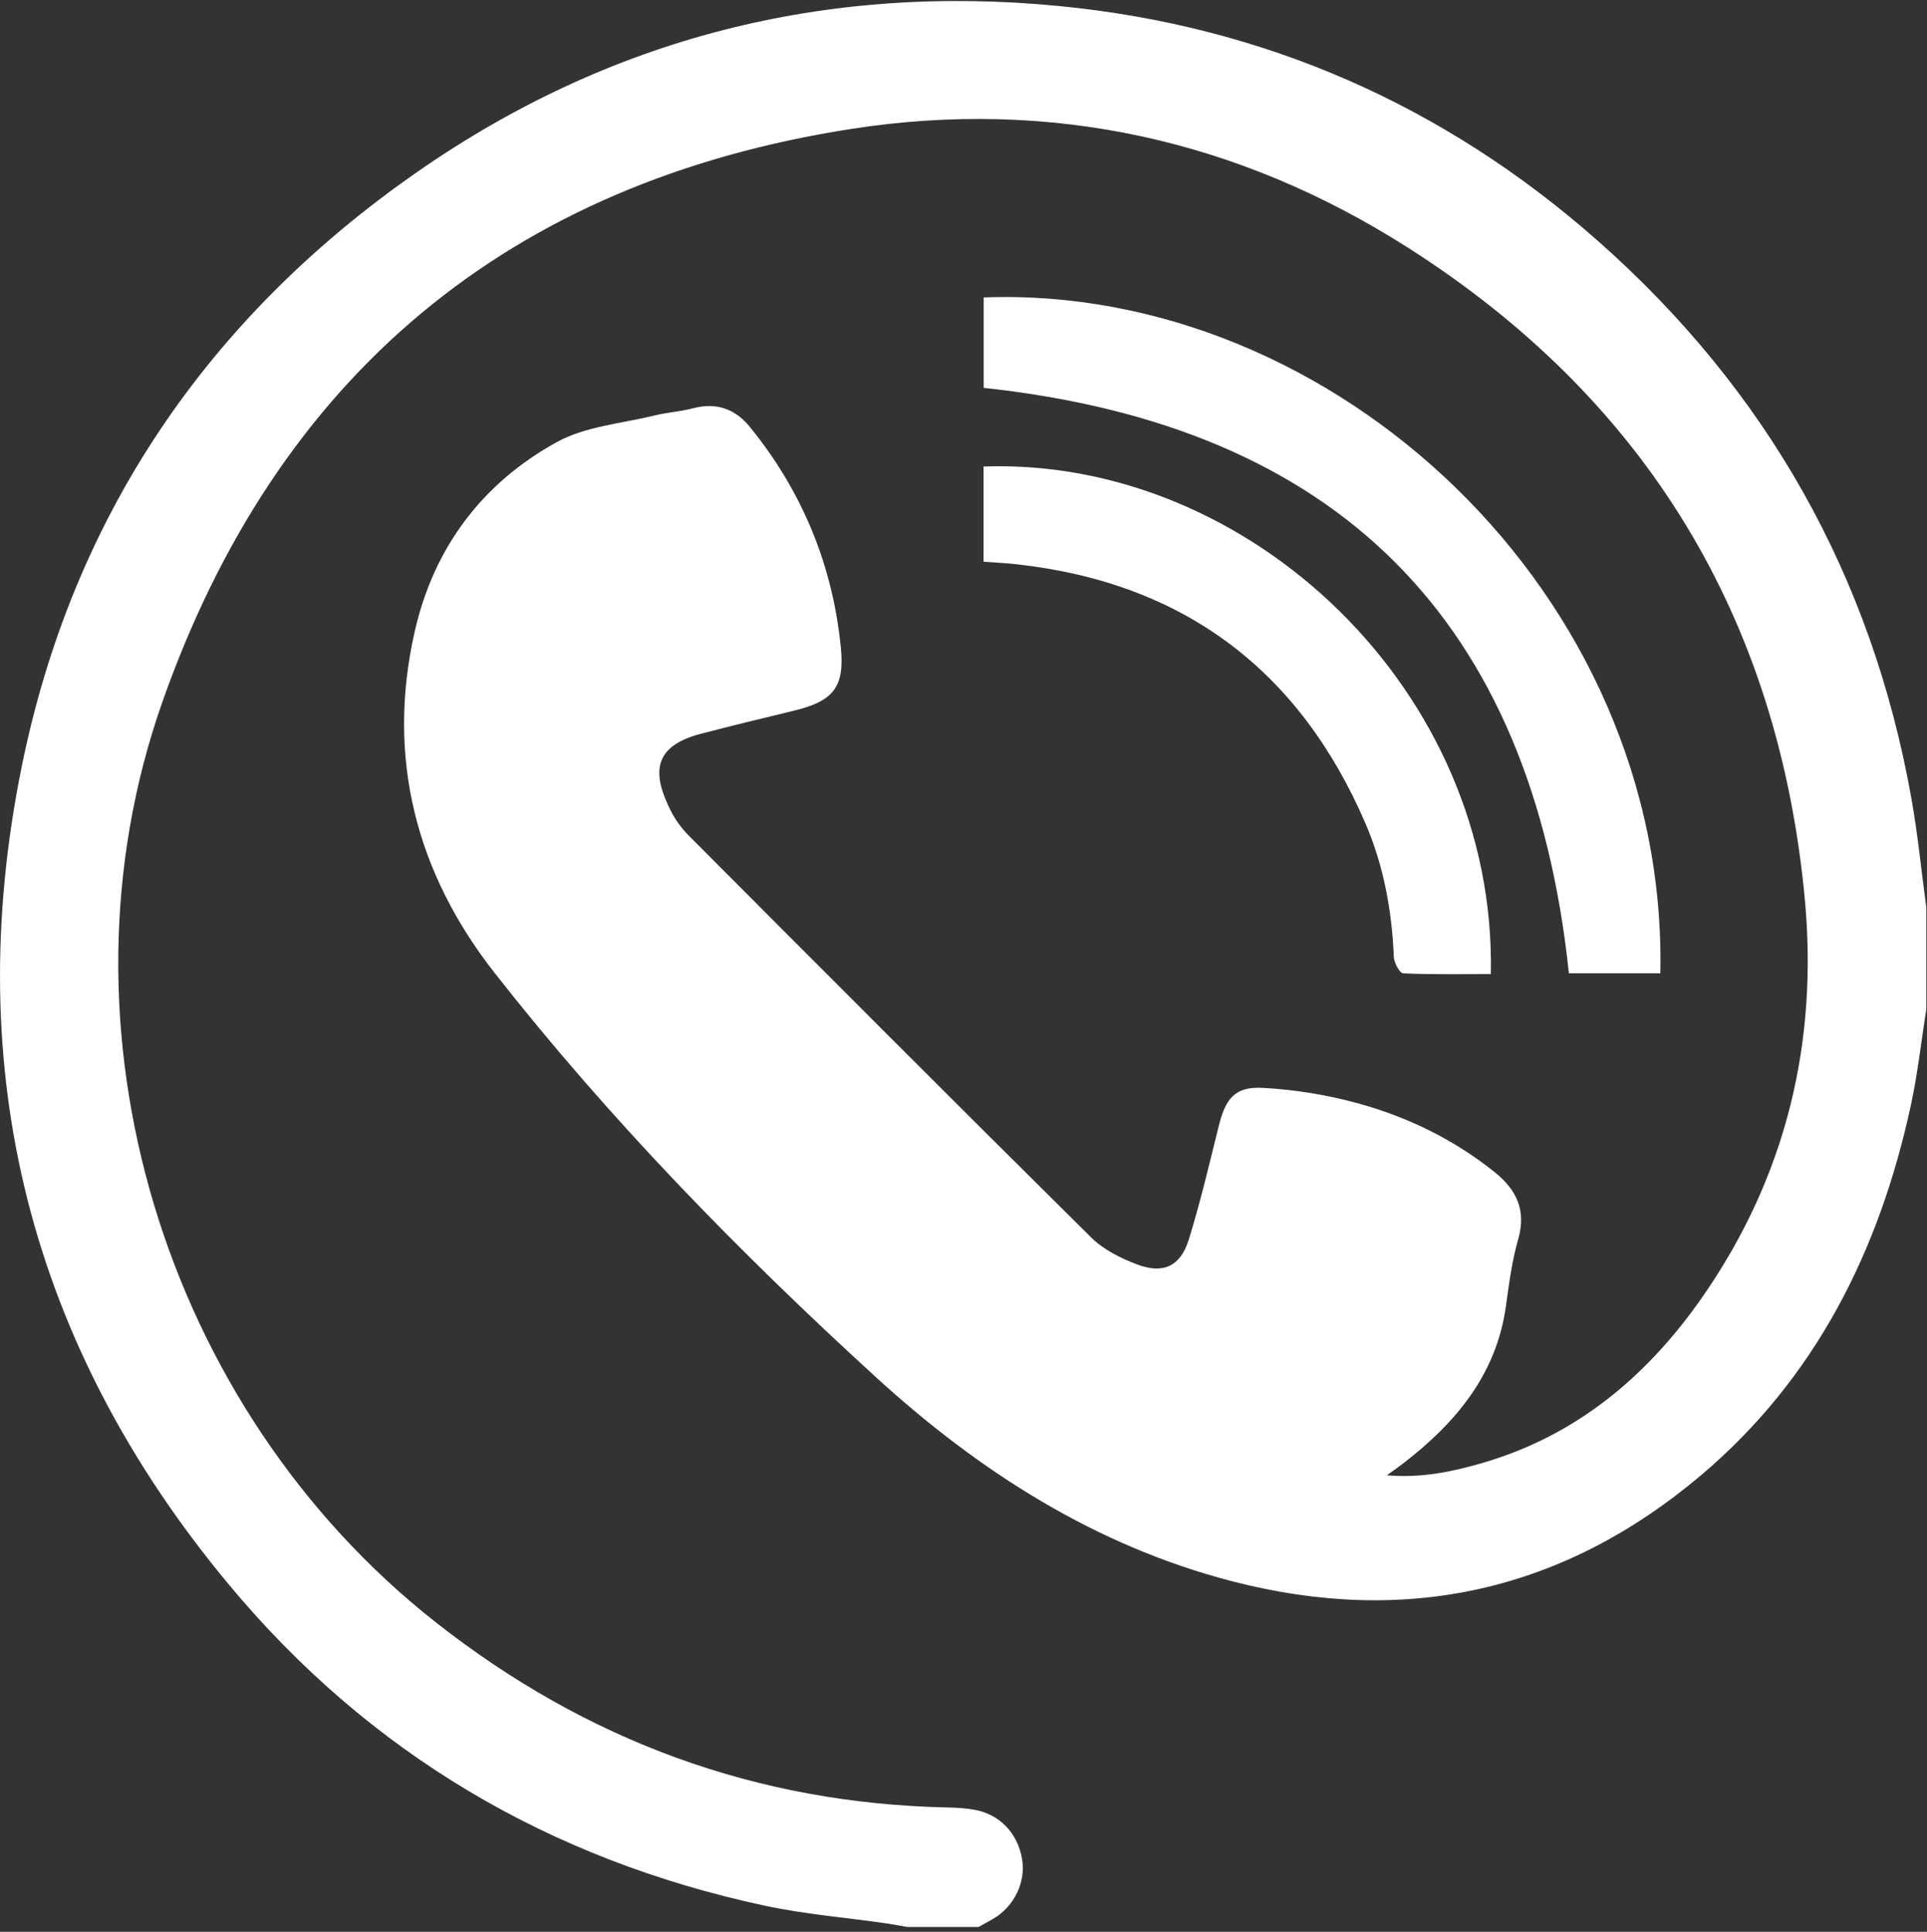
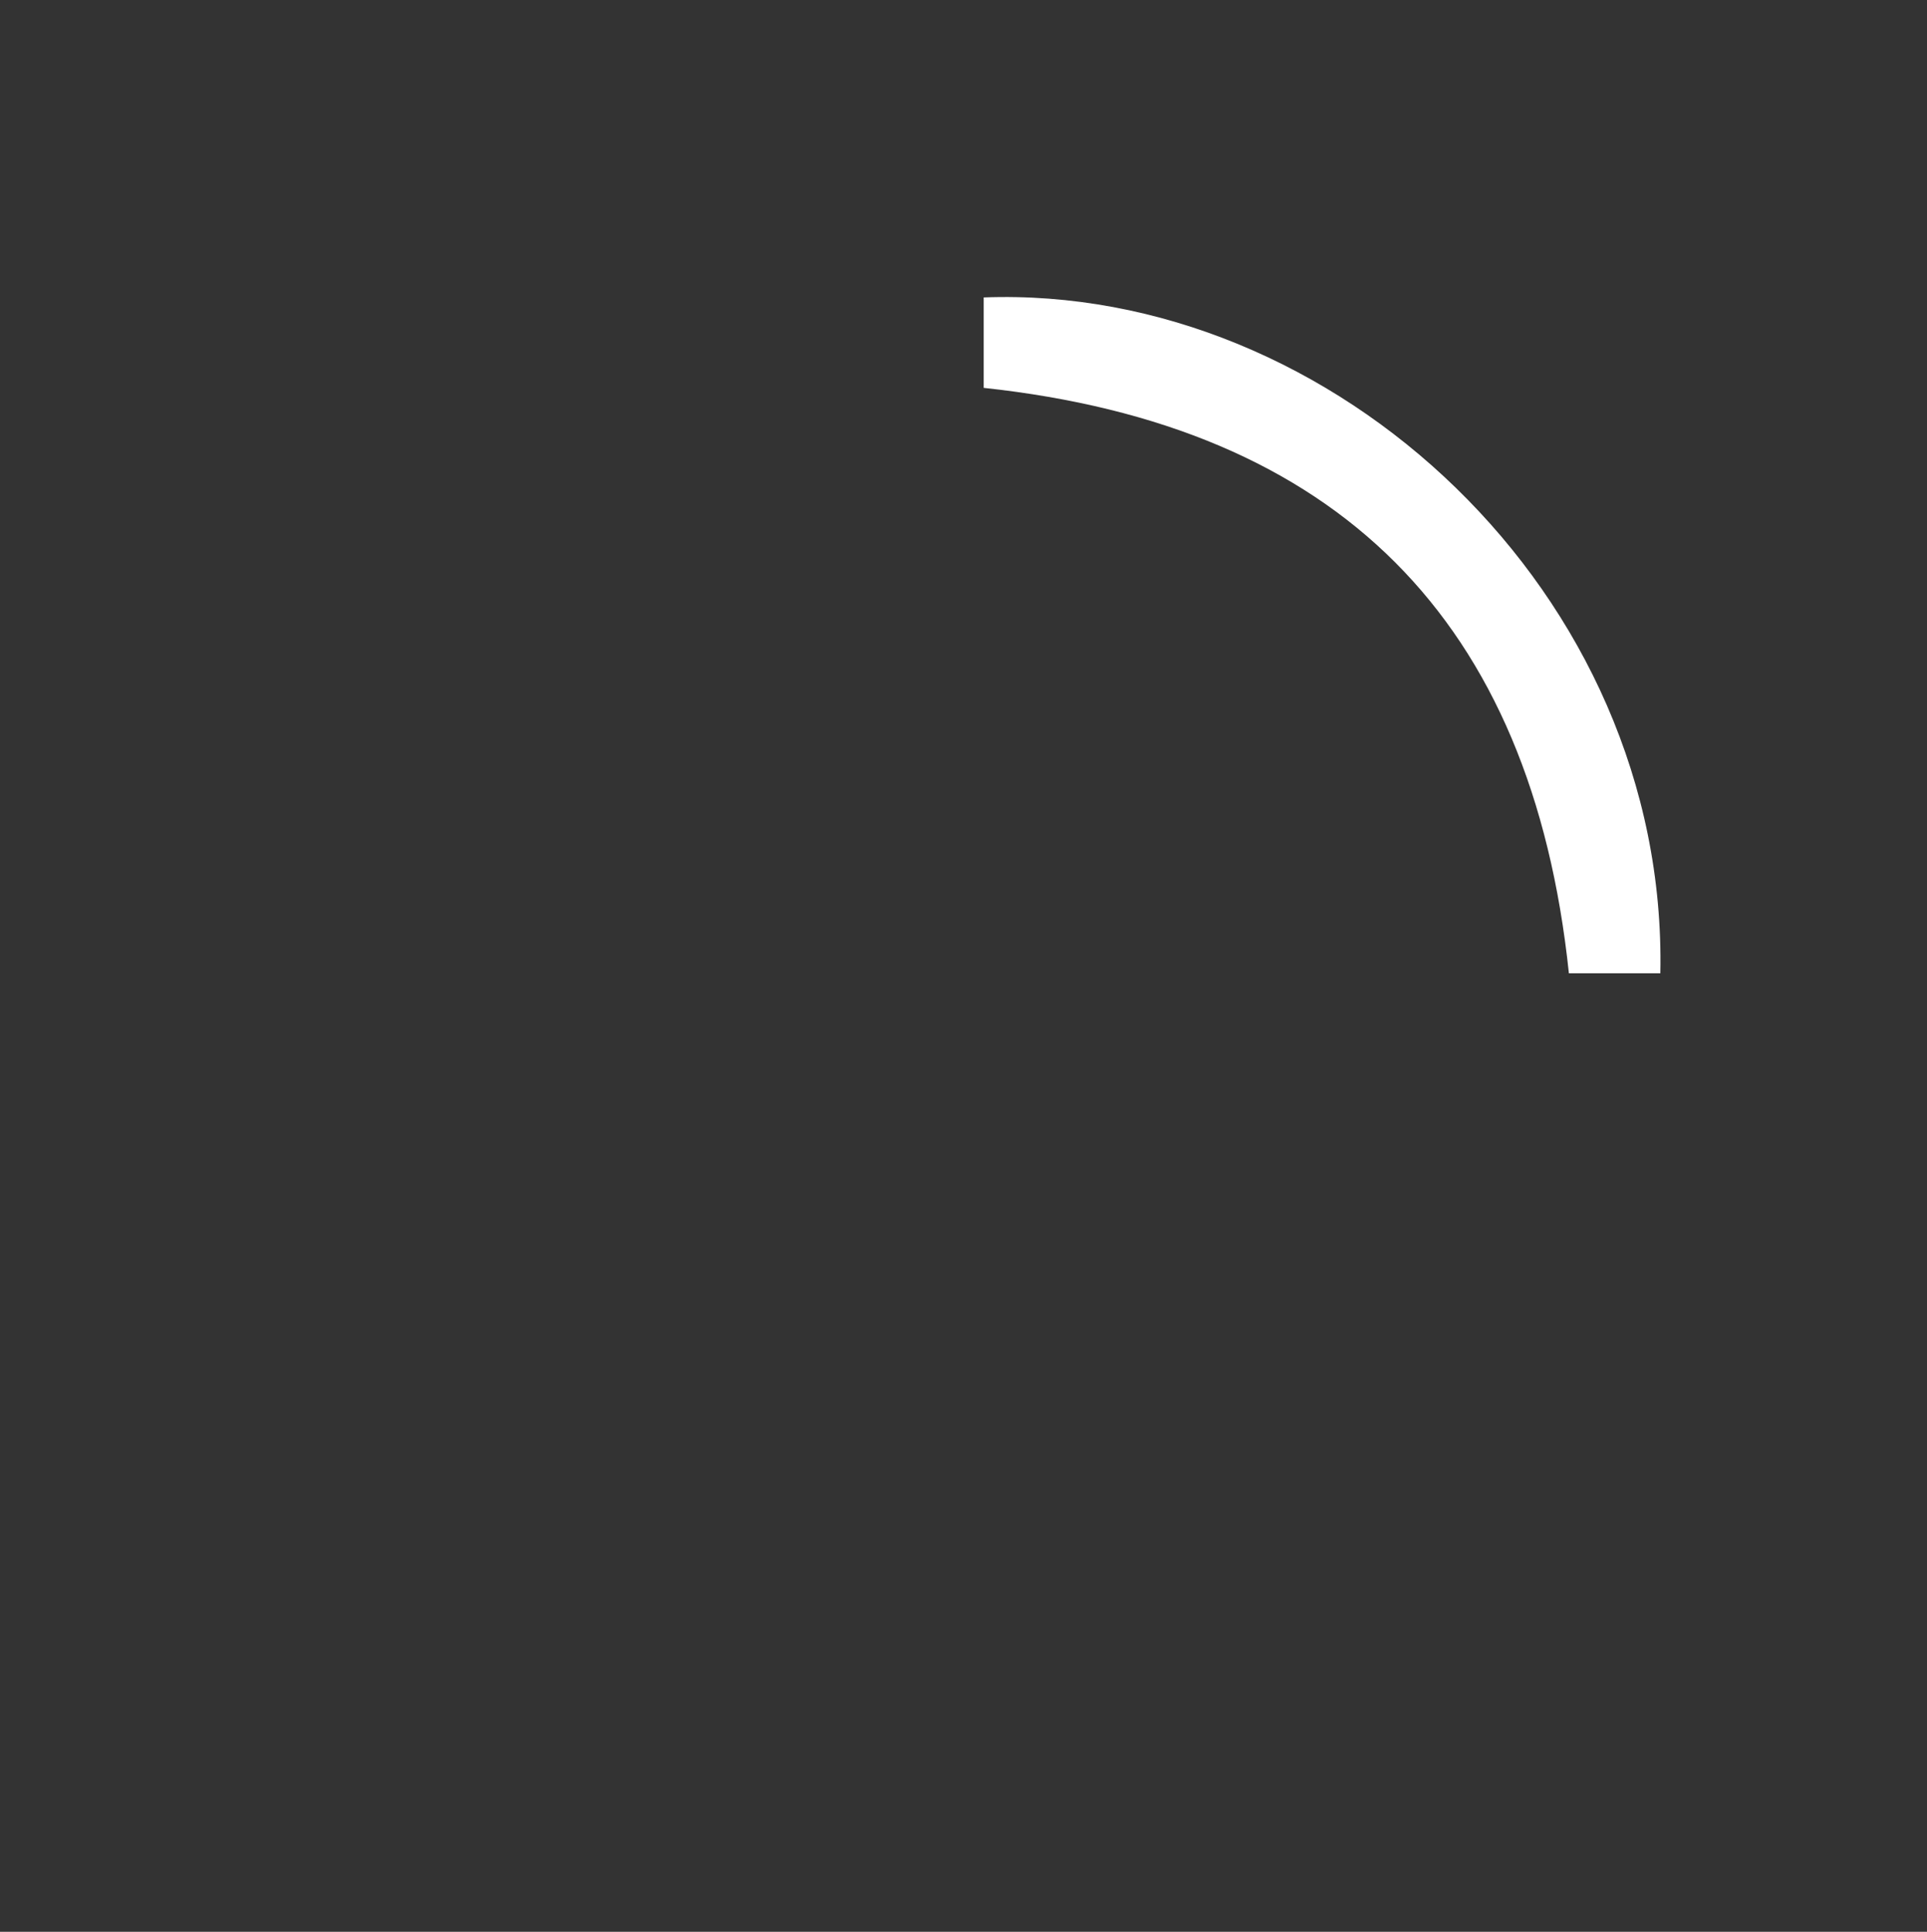
<svg xmlns="http://www.w3.org/2000/svg" width="370" height="371" viewBox="0 0 370 371" fill="none">
  <rect x="0" y="0" width="370" height="371" fill="#333333" stroke="none" />
-   <path d="M369.87 193.79C368.9 199.94 368.22 206.15 366.91 212.22C360.89 240.13 348.64 264.72 326.54 283.38C300.25 305.57 270.07 312.31 236.74 303.72C210.37 296.92 188.03 282.61 168.2 264.5C141.88 240.45 116.96 214.9 94.95 186.82C79.94 167.68 74.11 145.53 79.63 121.27C83.29 105.16 92.61 92.76 106.96 84.88C112.46 81.86 119.34 81.35 125.62 79.8C128.07 79.2 130.63 79.05 133.06 78.41C137.54 77.23 141.16 78.51 144 82.01C154.05 94.38 159.89 108.58 161.45 124.38C162.22 132.11 159.87 134.69 152.38 136.5C146.42 137.94 140.47 139.38 134.54 140.93C125.32 143.34 125.11 148.55 128.93 155.97C129.8 157.65 131.02 159.24 132.36 160.59C158.02 186.33 183.68 212.07 209.5 237.64C211.87 239.99 215.2 241.66 218.38 242.85C223.38 244.72 226.66 243.17 228.25 238.08C230.49 230.86 232.21 223.48 234.04 216.13C235.32 210.99 237.14 208.65 242.37 208.92C248.64 209.24 255 210.29 261.06 211.98C270.48 214.61 279.23 218.89 286.95 225.08C291.21 228.49 293.1 232.43 291.5 238.02C290.31 242.16 289.75 246.5 289.16 250.78C287.33 263.99 279.53 273.25 269.43 281.04C268.6 281.68 267.74 282.27 266.28 283.33C273 283.89 278.79 282.64 284.46 281.01C302.88 275.7 316.6 264.04 327.26 248.53C343.03 225.58 349.12 200 346.52 172.47C341.42 118.53 315.93 76.61 270.3 47.54C237.75 26.8 201.69 18.84 163.57 24.74C97.77 34.93 53.21 72.16 31.16 134.86C9.11 197.56 31.44 270.5 83.71 311.59C112.56 334.27 145.2 346.35 181.96 347.12C183.64 347.15 185.34 347.26 186.99 347.54C191.86 348.37 195.34 351.95 196.23 356.91C197.04 361.4 194.75 366.17 190.65 368.53C189.74 369.05 188.82 369.56 187.9 370.07H174.18C172.89 369.85 171.61 369.59 170.31 369.4C162.47 368.27 154.52 367.63 146.79 365.97C105.51 357.12 70.86 336.7 43.9 304.26C5.77 258.41 -7.65 205.66 4.15 147.32C13.88 99.22 39.85 61.04 80.1 33.03C117.17 7.23 158.62 -3.23 203.49 1.17C242.69 5.01 277.3 20.18 306.85 46.3C339.24 74.94 359.4 110.63 366.99 153.27C368.23 160.22 368.92 167.28 369.87 174.28V193.78V193.79Z" fill="white" />
  <path d="M318.8 186.92H301.24C294.11 119.07 256.85 81.79 188.88 74.49V57.12C256 54.6 320.27 113.96 318.8 186.92Z" fill="white" />
-   <path d="M188.85 107.87V89.59C239.89 87.81 287.41 132.74 286.25 187.07C280.65 187.07 275.03 187.18 269.43 186.93C268.76 186.9 267.68 184.93 267.63 183.82C267.26 174.96 265.7 166.34 262.21 158.21C249.54 128.74 227.31 111.96 195.32 108.38C193.3 108.15 191.26 108.06 188.85 107.87Z" fill="white" />
</svg>